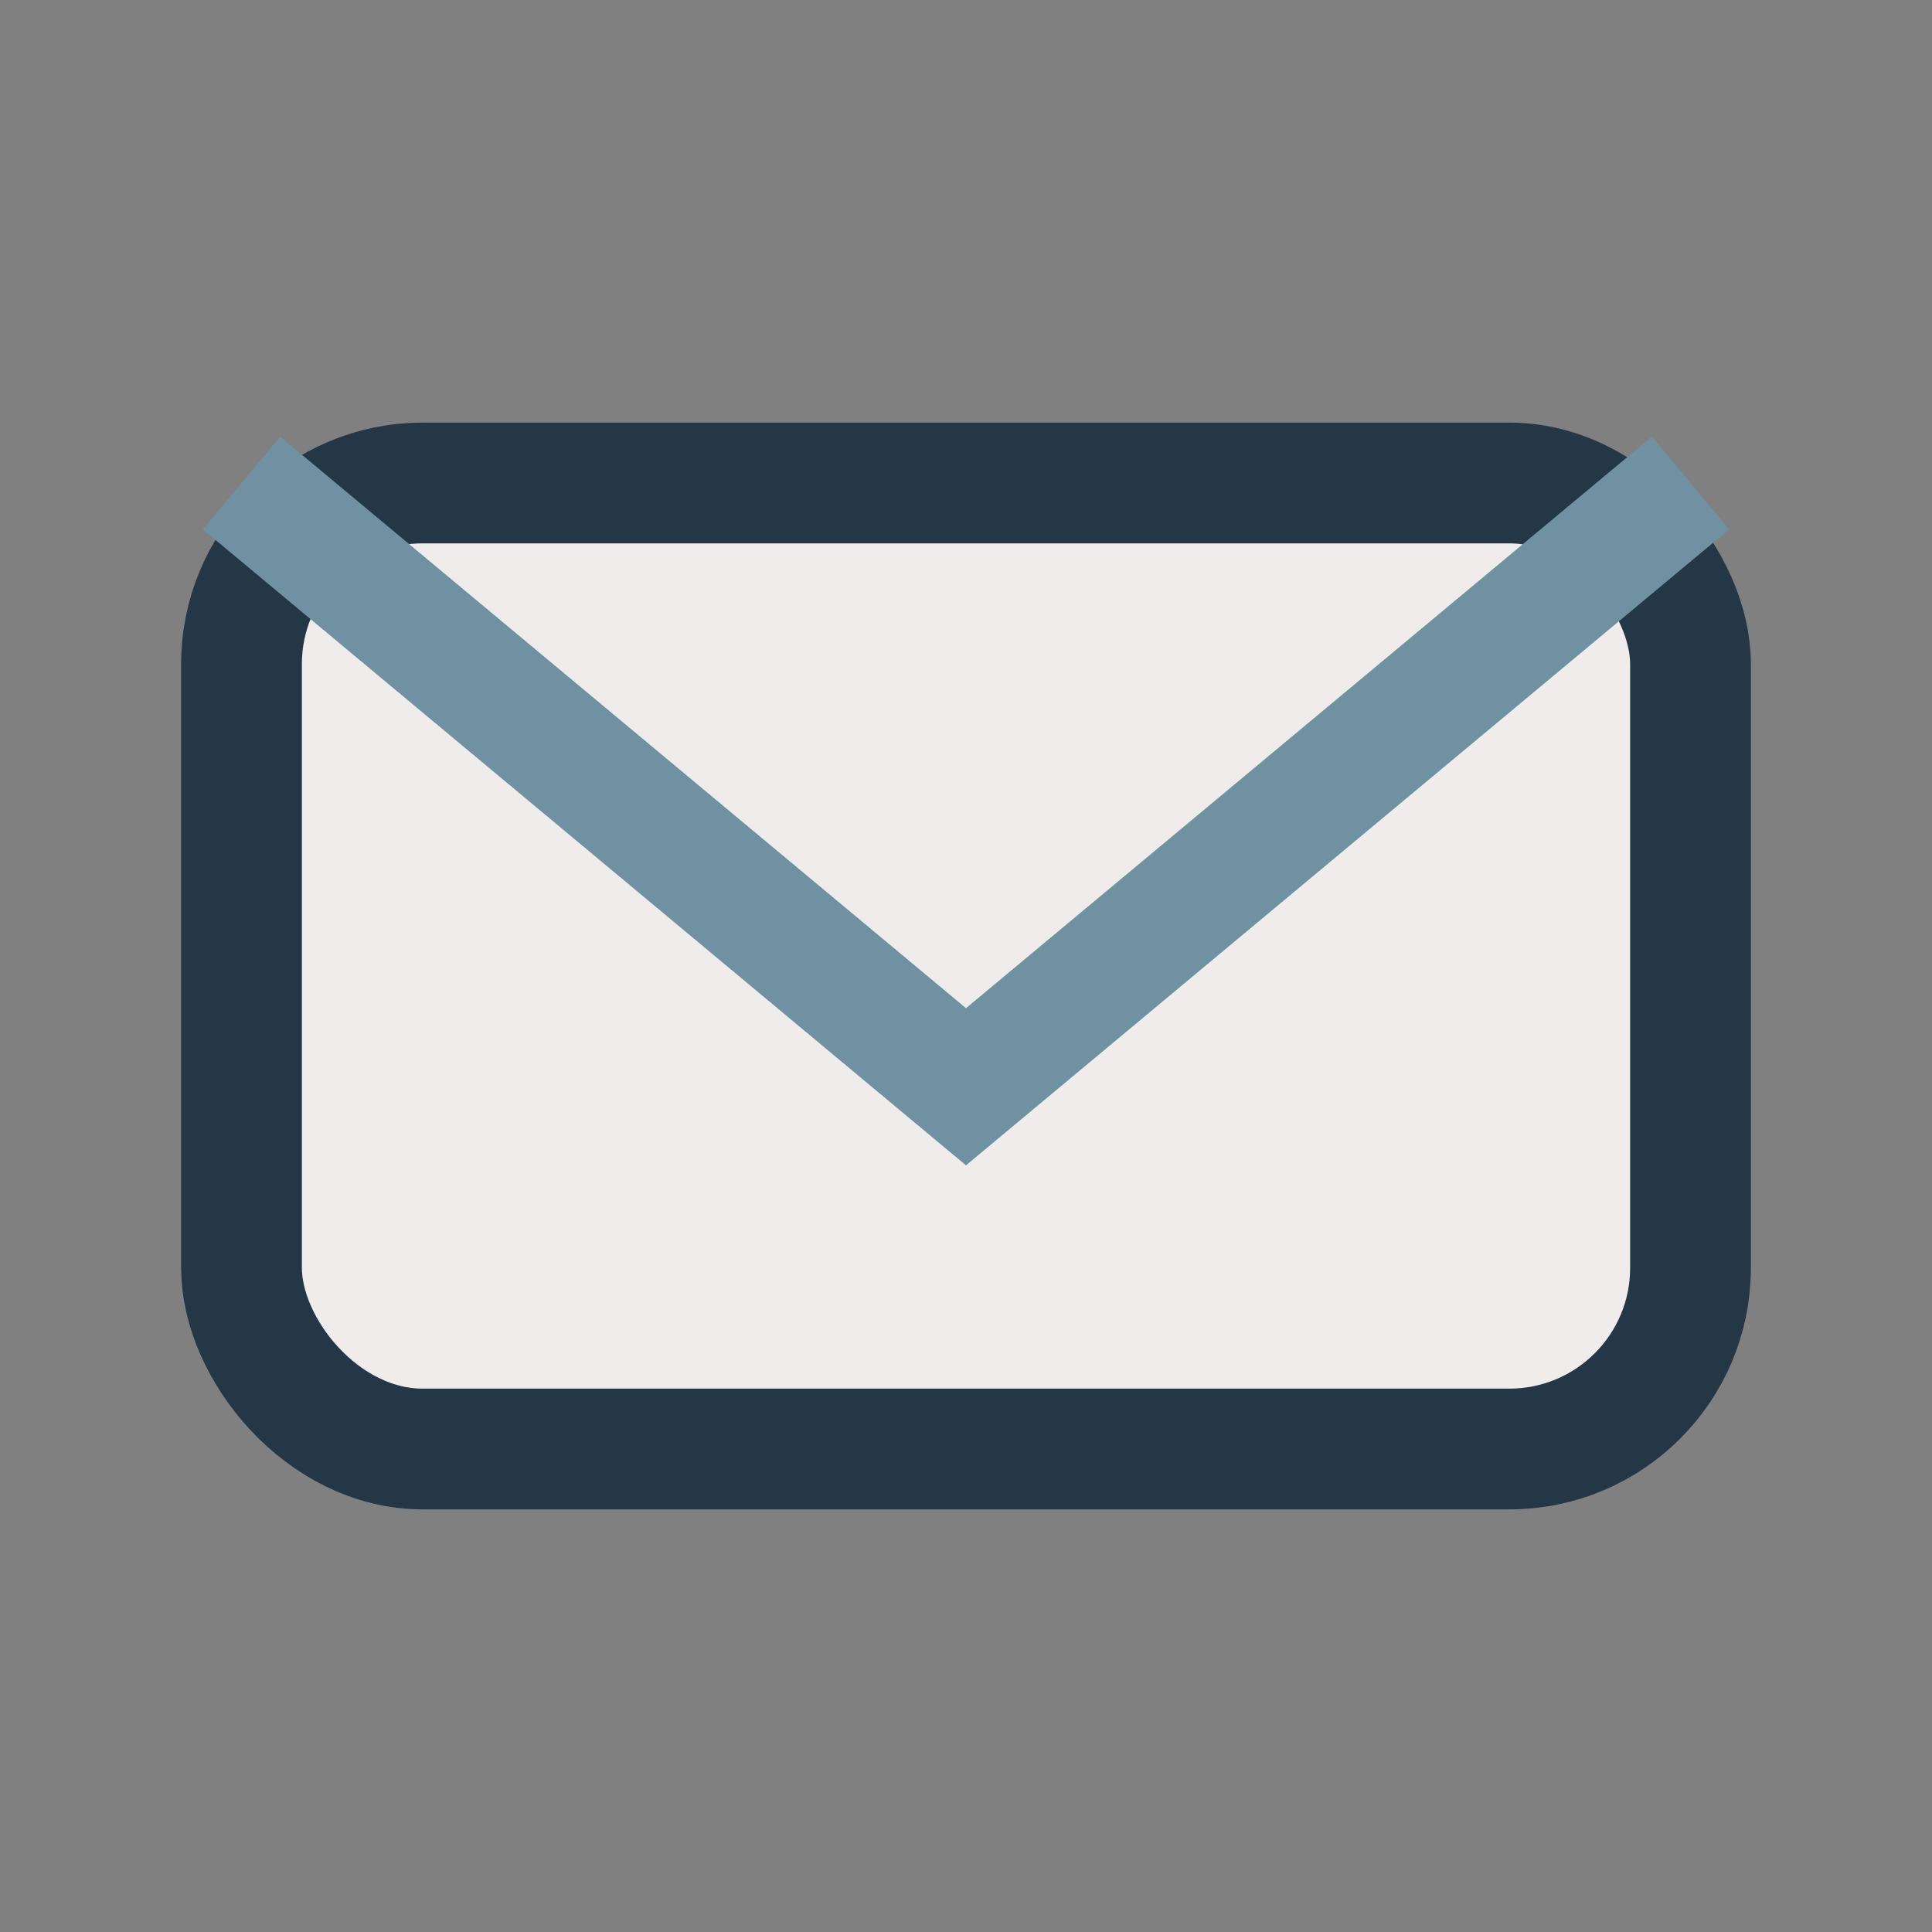
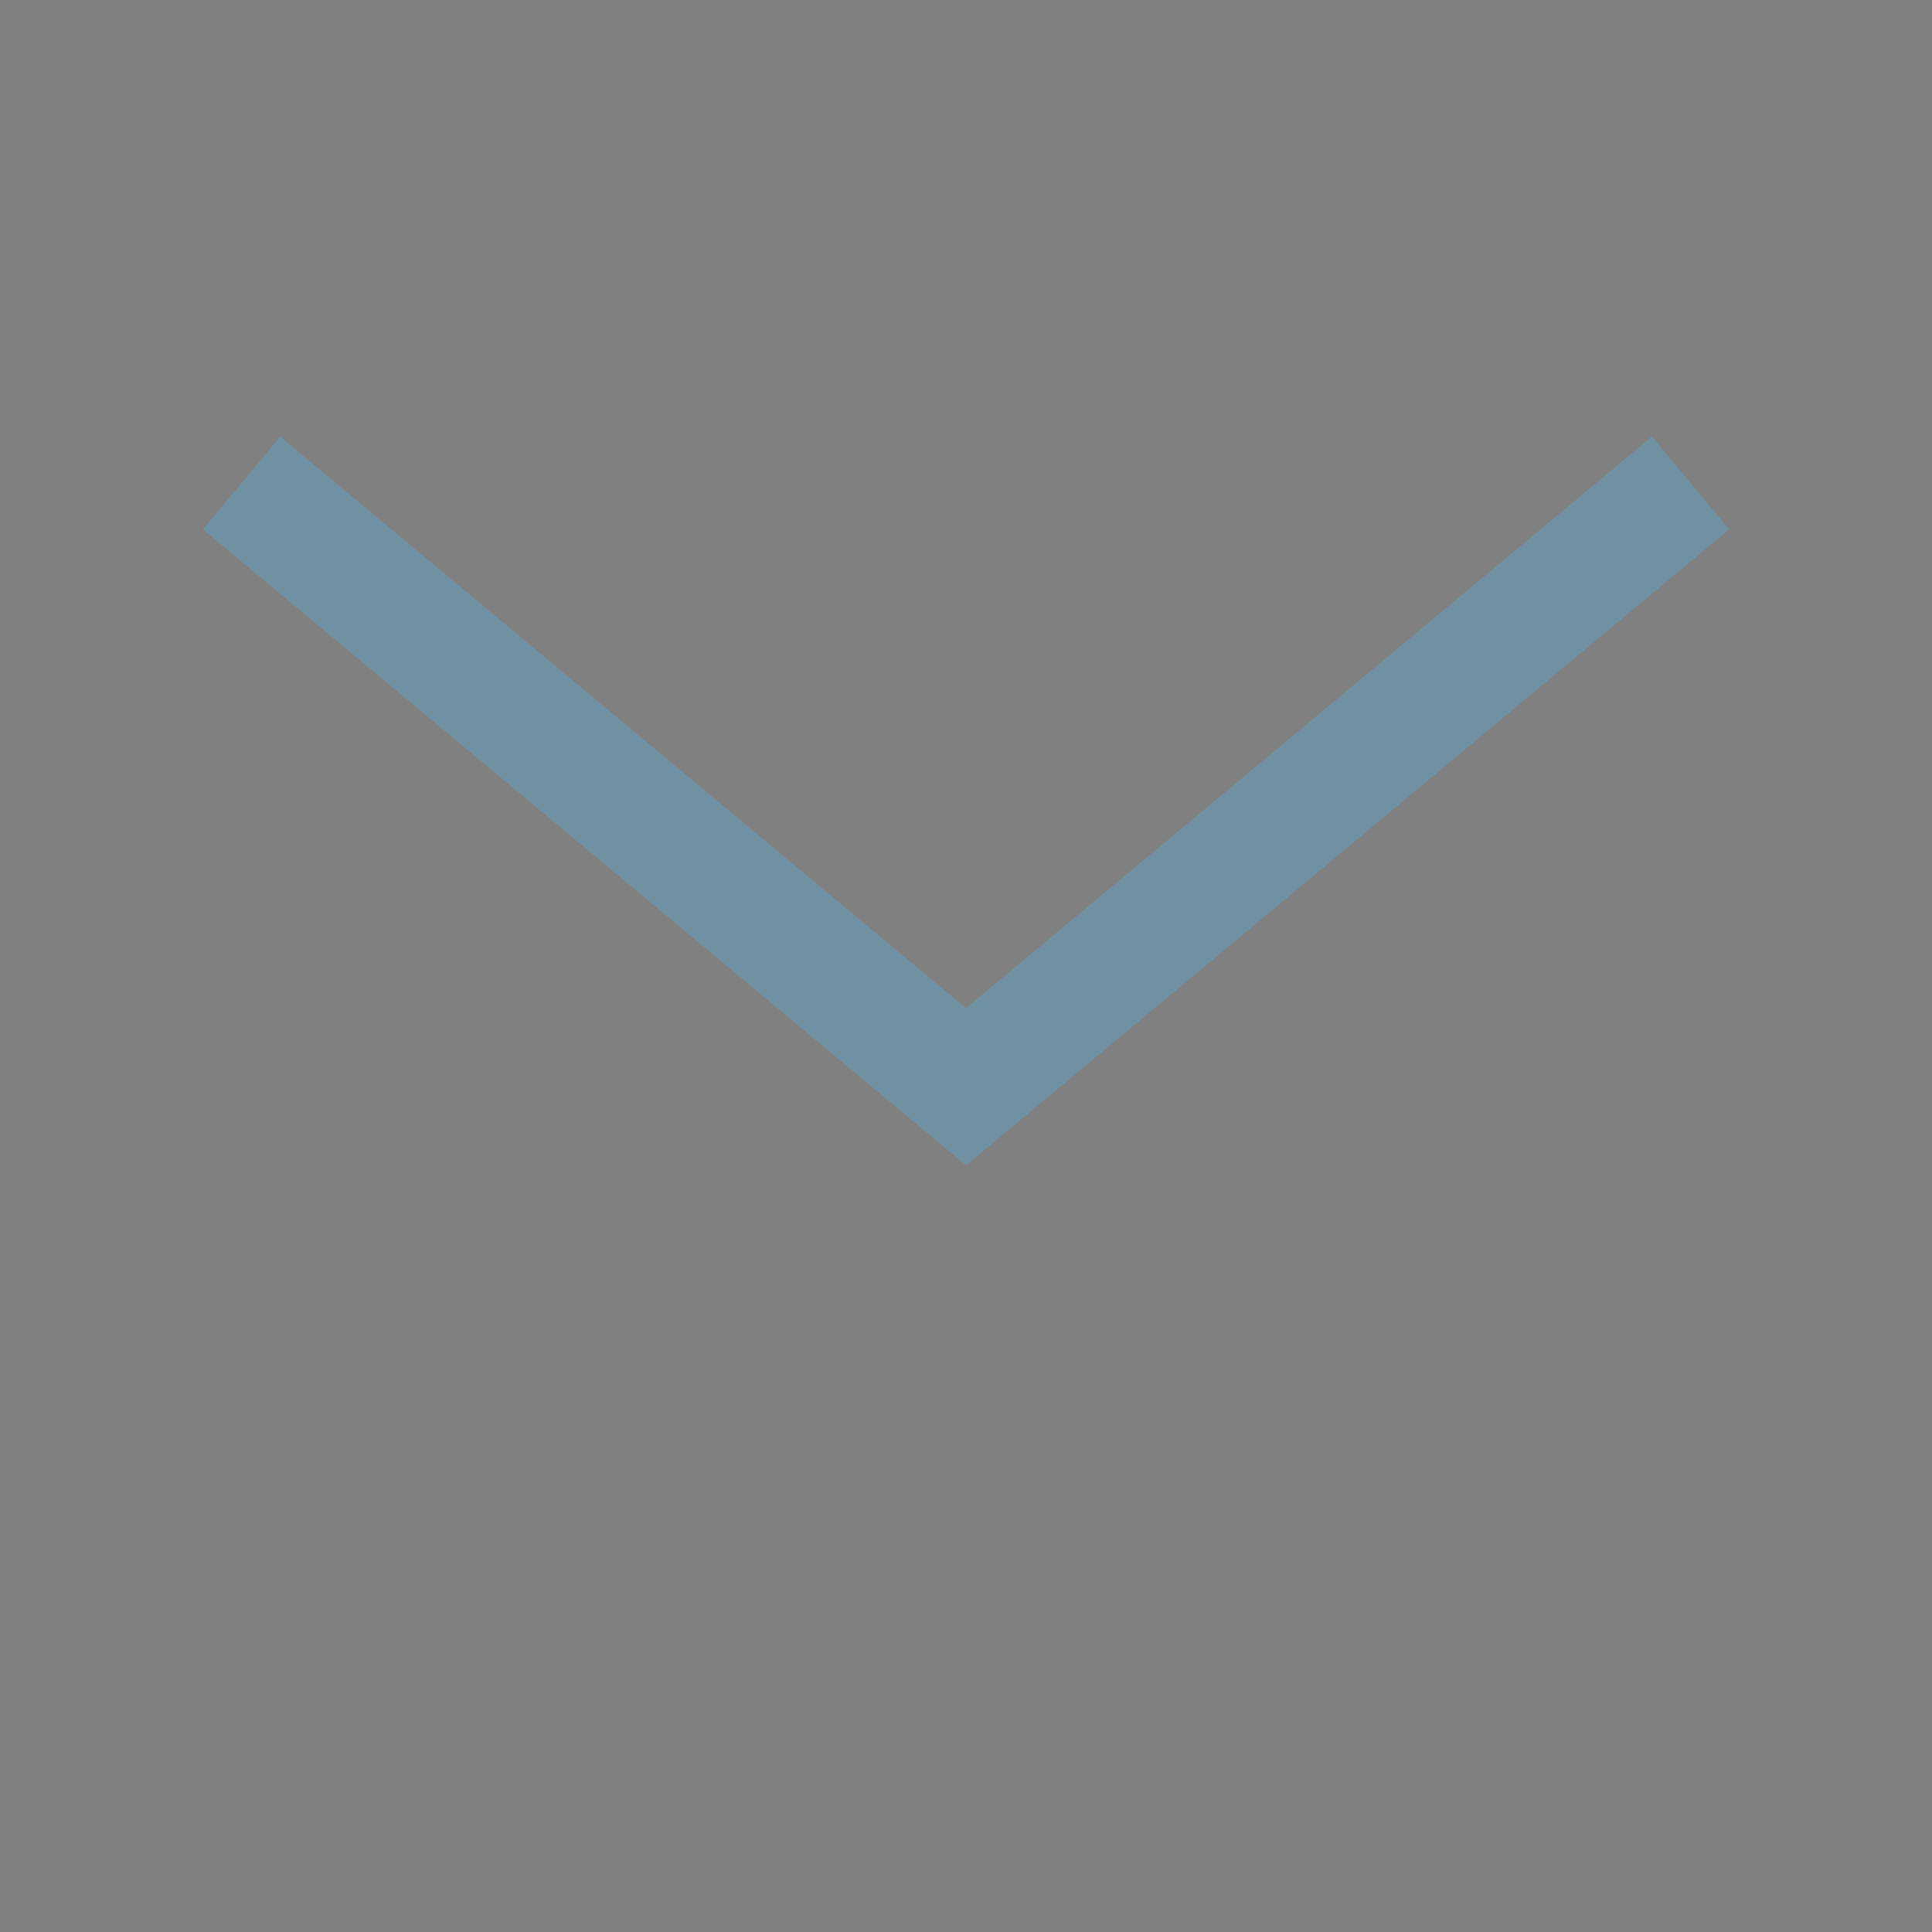
<svg xmlns="http://www.w3.org/2000/svg" width="32" height="32" viewBox="0 0 32 32">
  <rect x="0" y="0" width="32" height="32" fill="#808080" stroke="none" />
-   <rect x="4" y="8" width="24" height="16" rx="3" fill="#F0ECEC" stroke="#243746" stroke-width="2" />
  <path d="M4 8l12 10 12-10" stroke="#7091A1" stroke-width="2" fill="none" />
</svg>